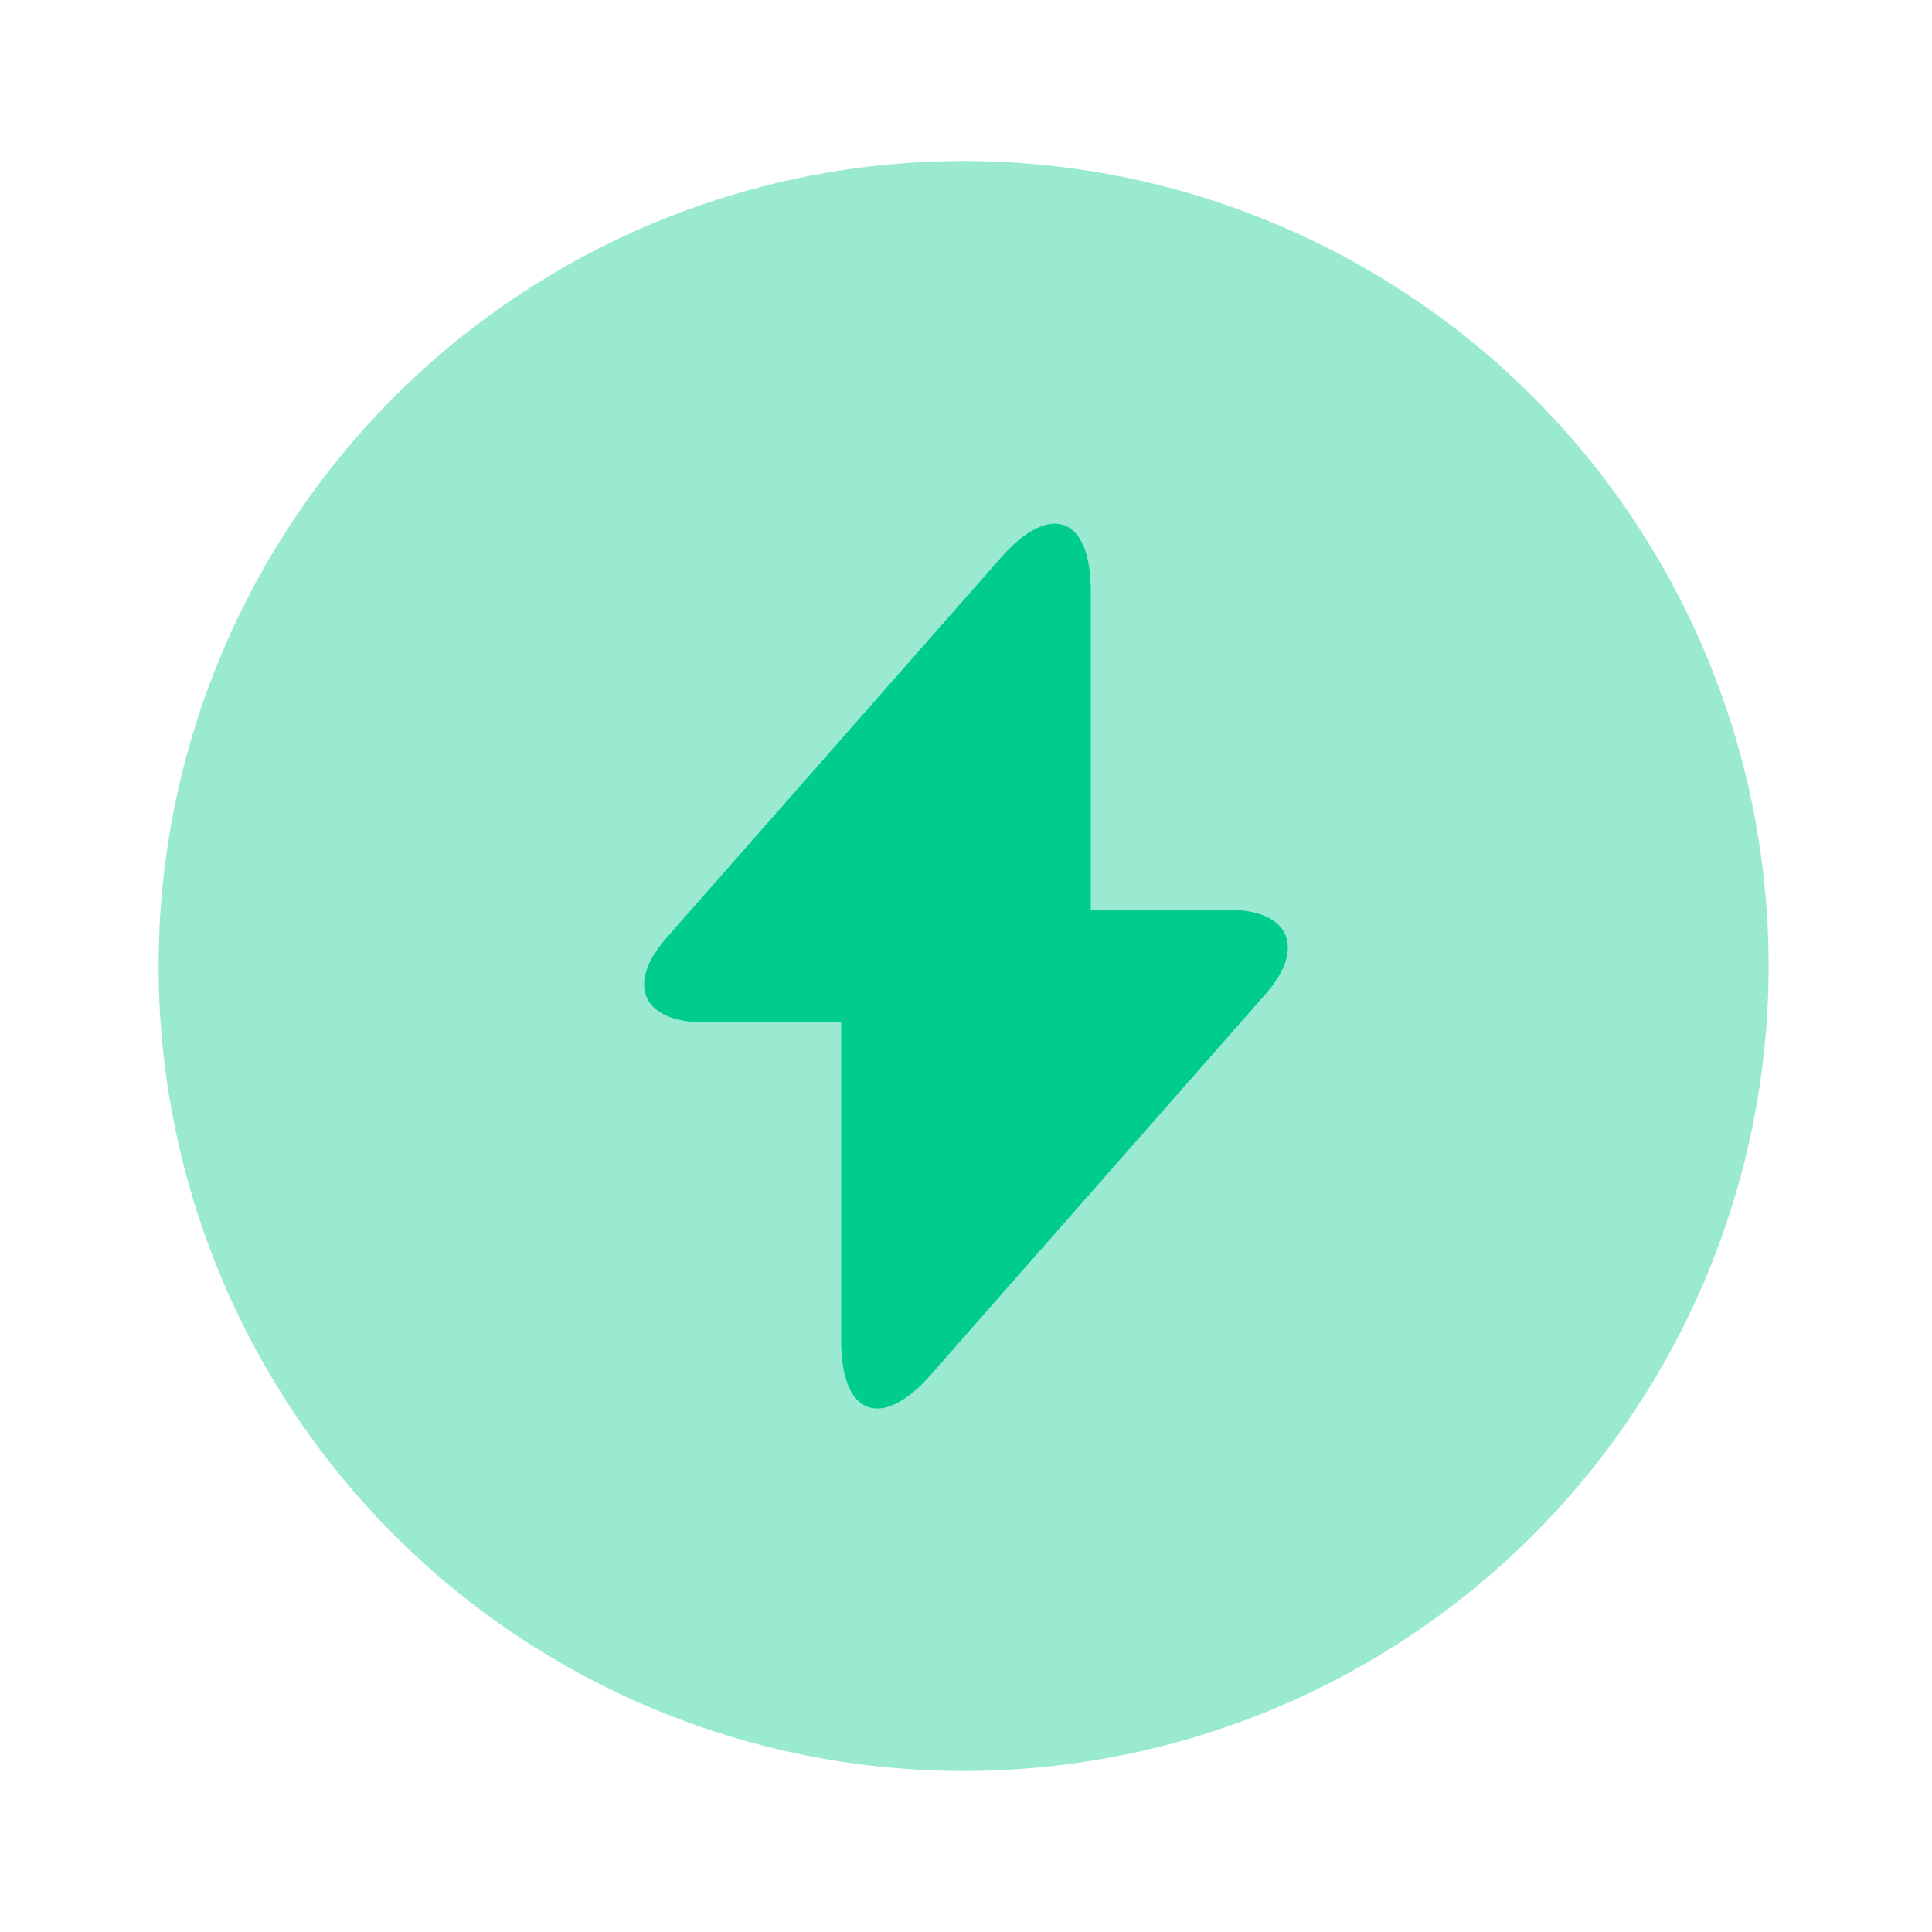
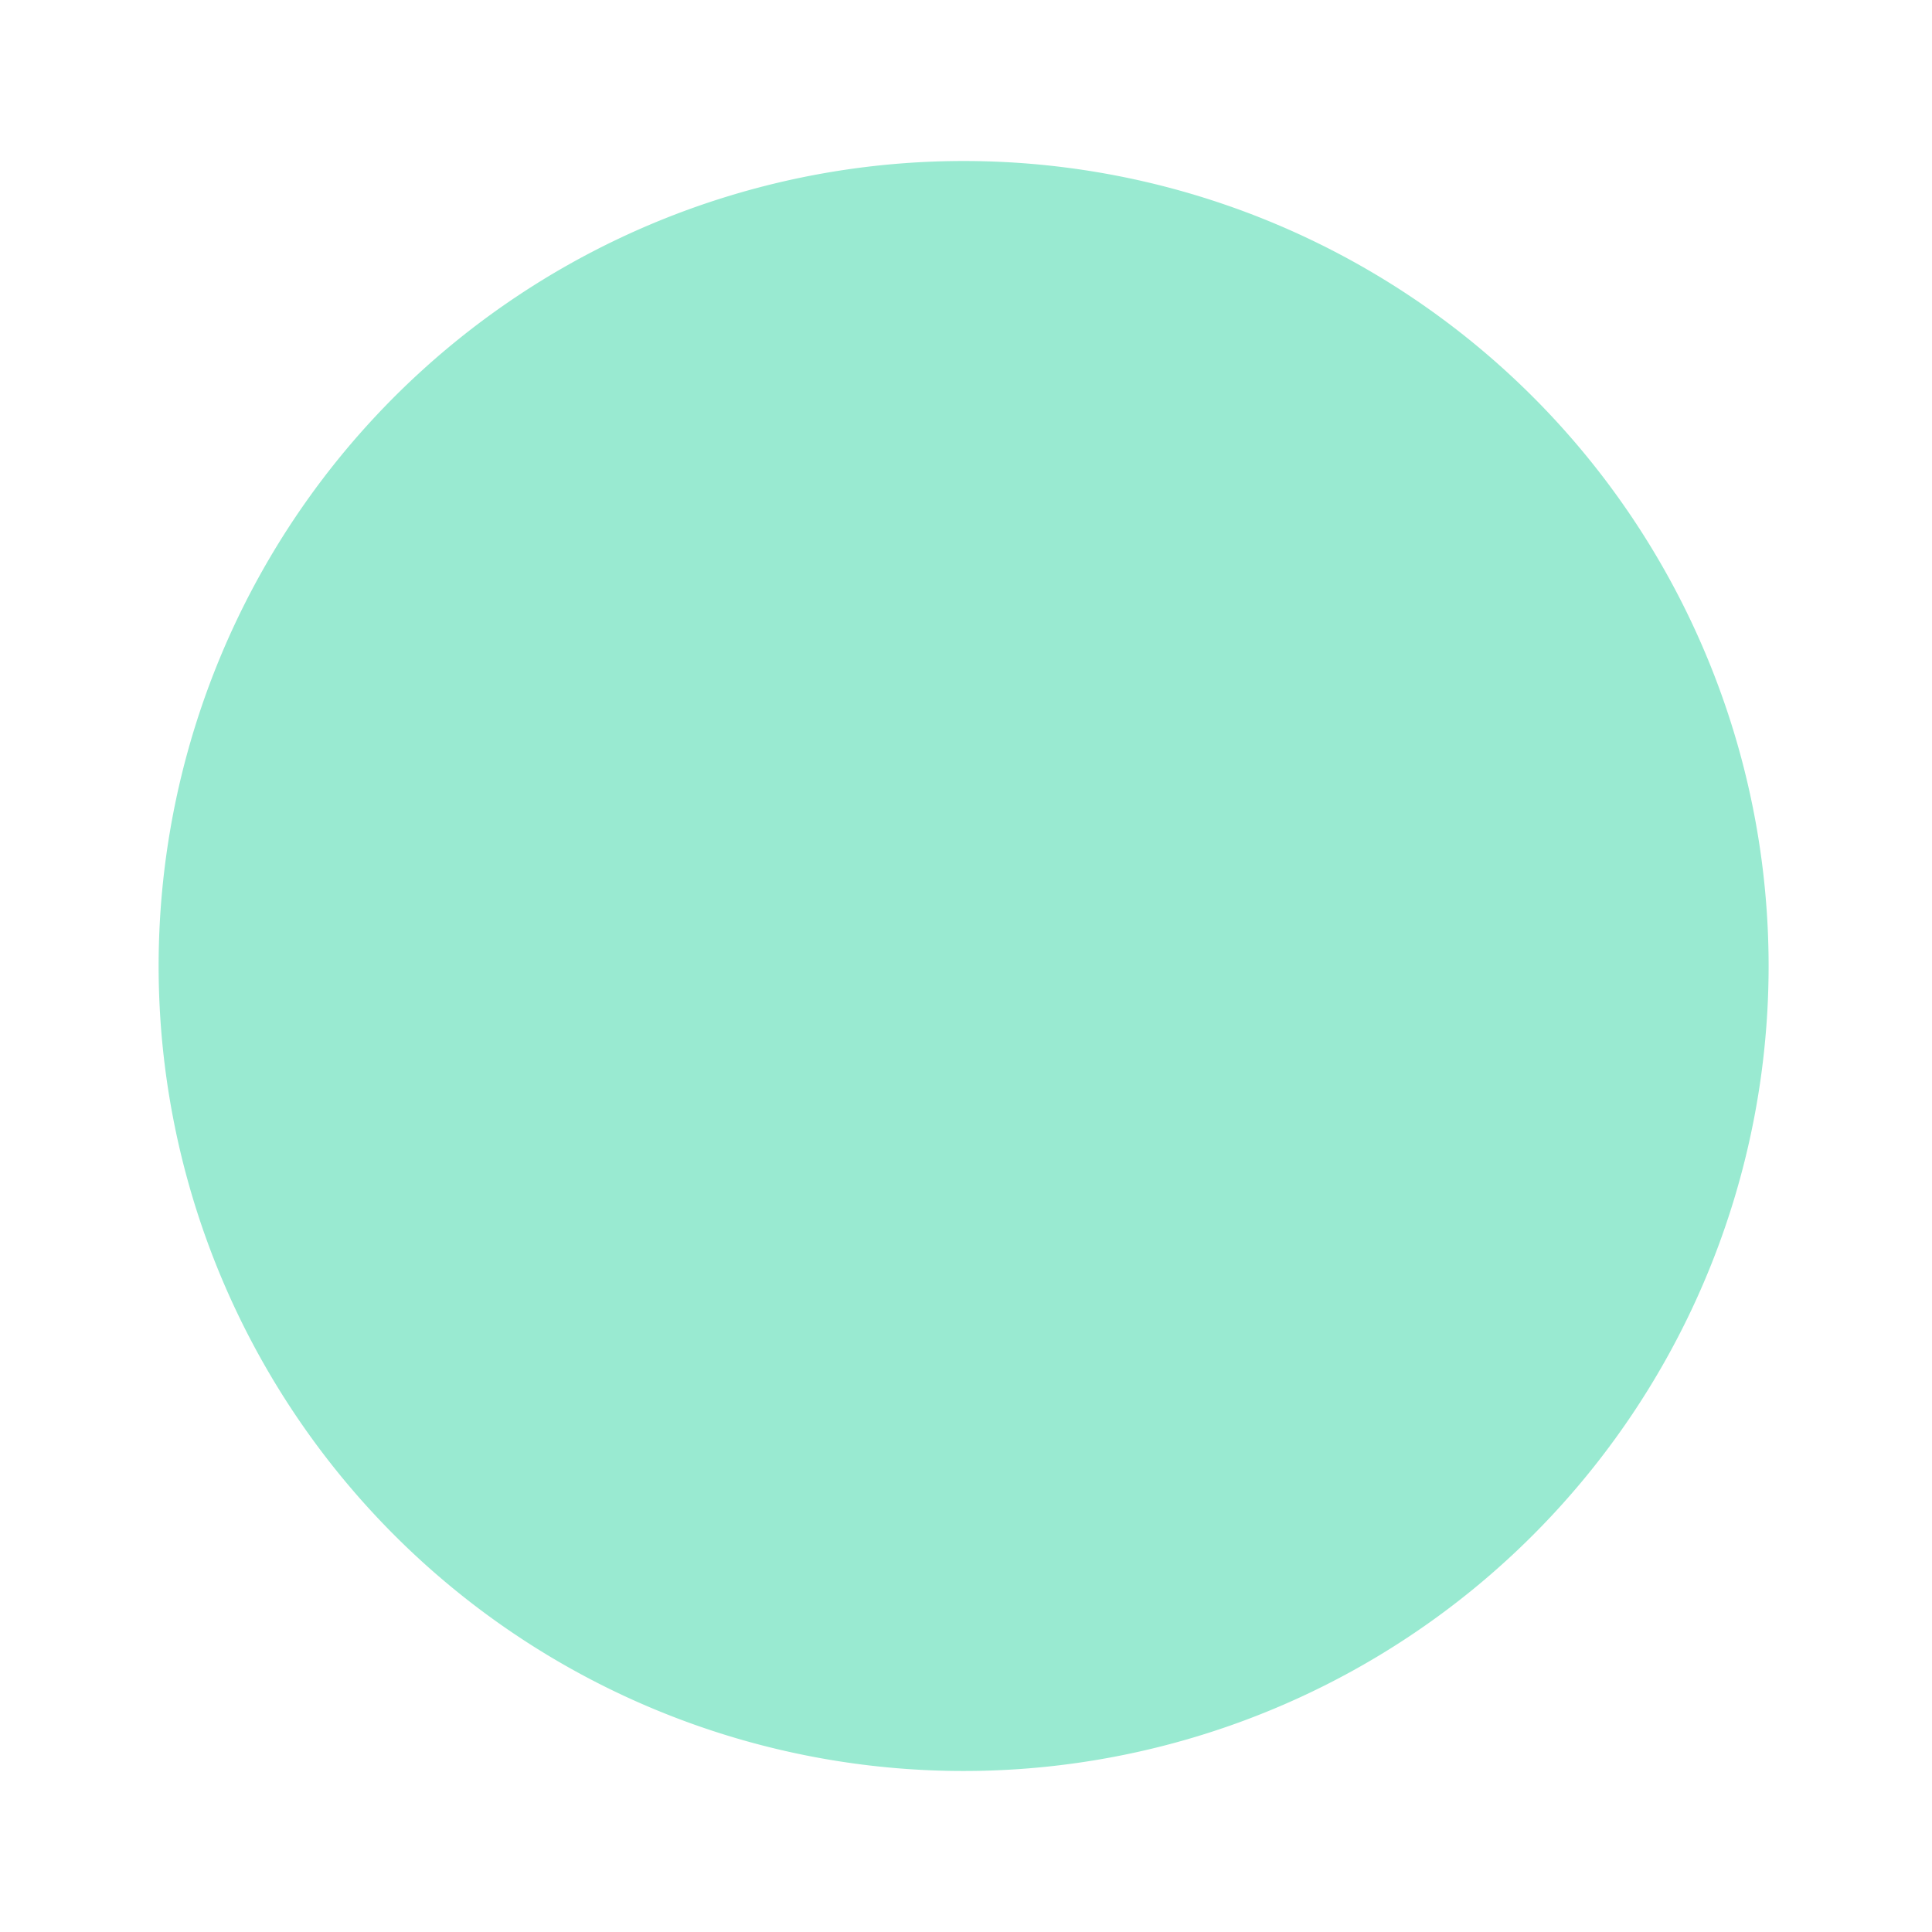
<svg xmlns="http://www.w3.org/2000/svg" id="flash-circle" width="56" height="56" viewBox="0 0 56 56">
-   <path id="Vector" d="M46.667,23.333A23.333,23.333,0,1,1,23.333,0,23.333,23.333,0,0,1,46.667,23.333Z" transform="translate(4.597 4.667)" fill="#00cc8d" opacity="0.4" />
-   <path id="Vector-2" data-name="Vector" d="M16.913,11.189H12.947V1.949c0-2.147-1.167-2.59-2.59-.98L9.33,2.136.65,12.006c-1.19,1.353-.7,2.45,1.1,2.45H5.713V23.7c0,2.147,1.167,2.59,2.59.98L9.33,23.509l8.68-9.87C19.2,12.286,18.71,11.189,16.913,11.189Z" transform="translate(18.67 15.178)" fill="#00cc8d" />
+   <path id="Vector" d="M46.667,23.333A23.333,23.333,0,1,1,23.333,0,23.333,23.333,0,0,1,46.667,23.333" transform="translate(4.597 4.667)" fill="#00cc8d" opacity="0.4" />
  <path id="Vector-3" data-name="Vector" d="M0,0H56V56H0Z" fill="none" opacity="0" />
</svg>